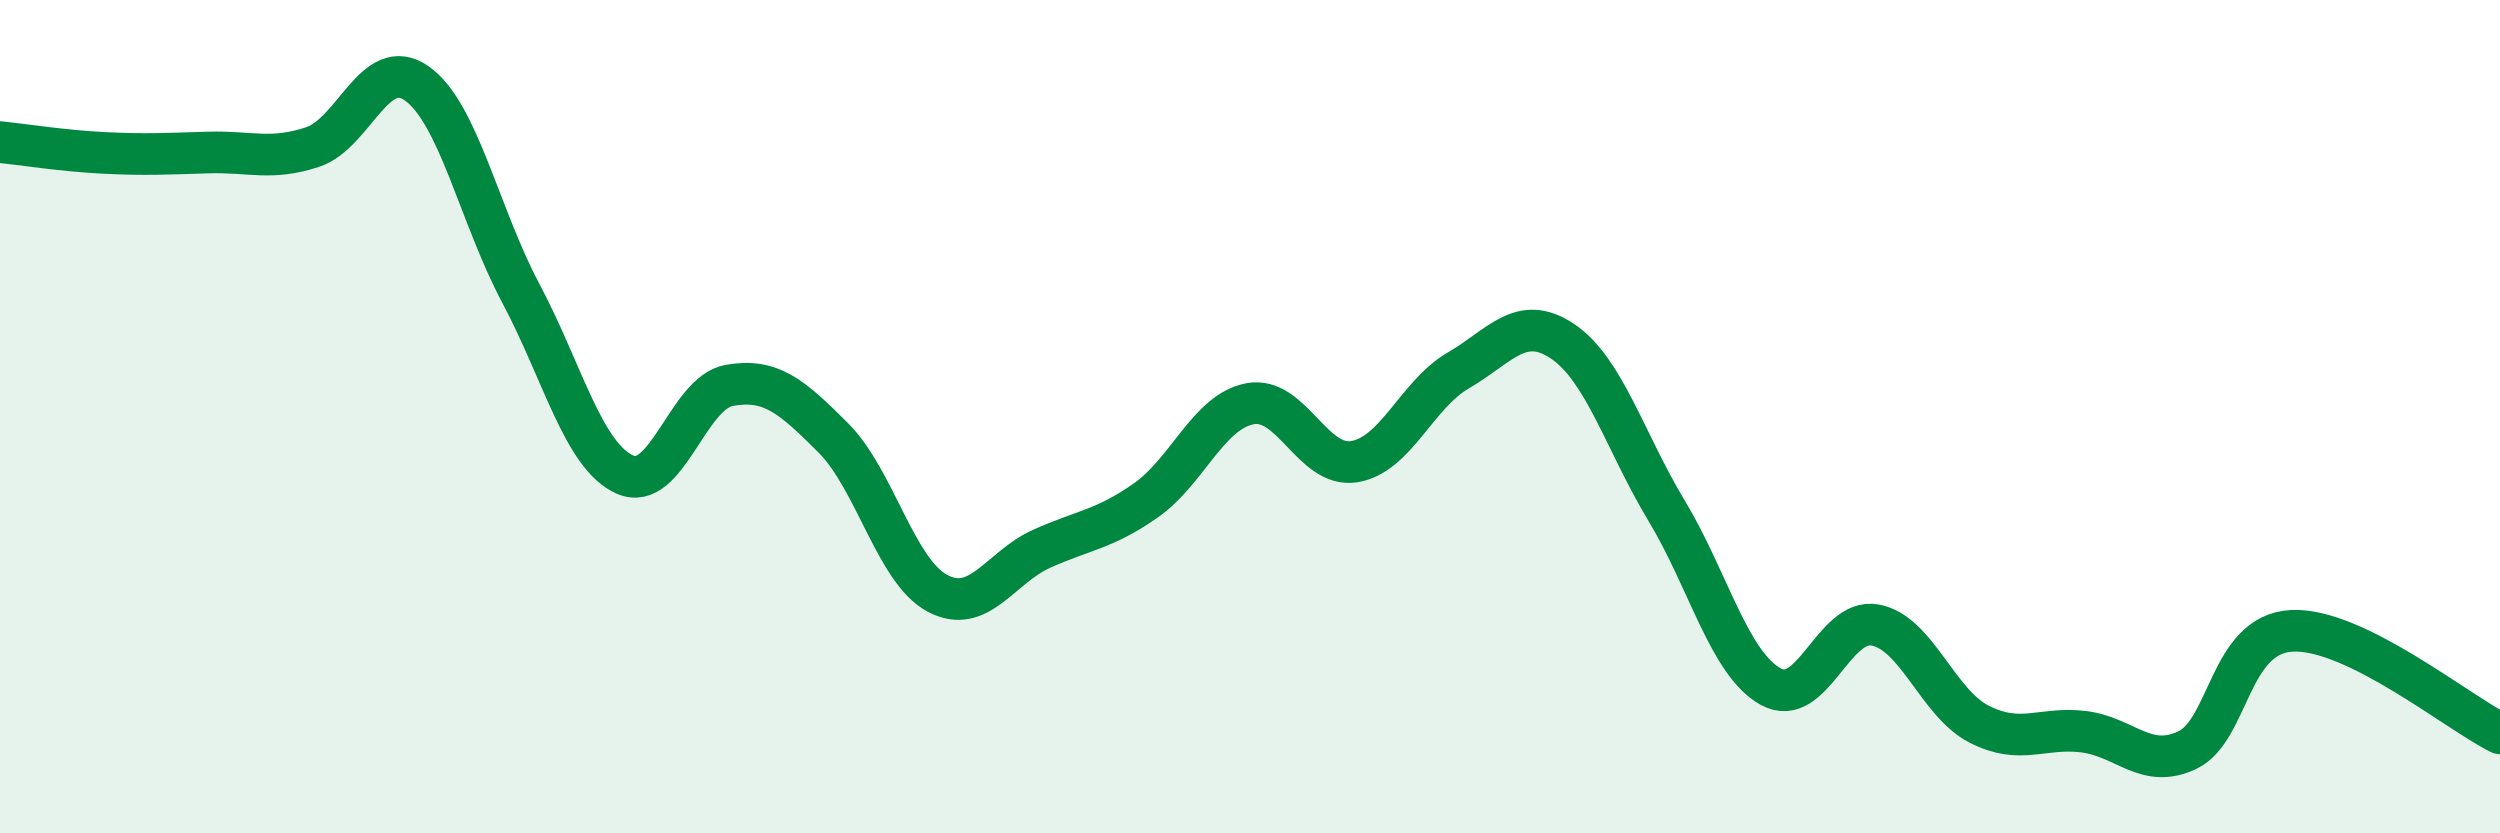
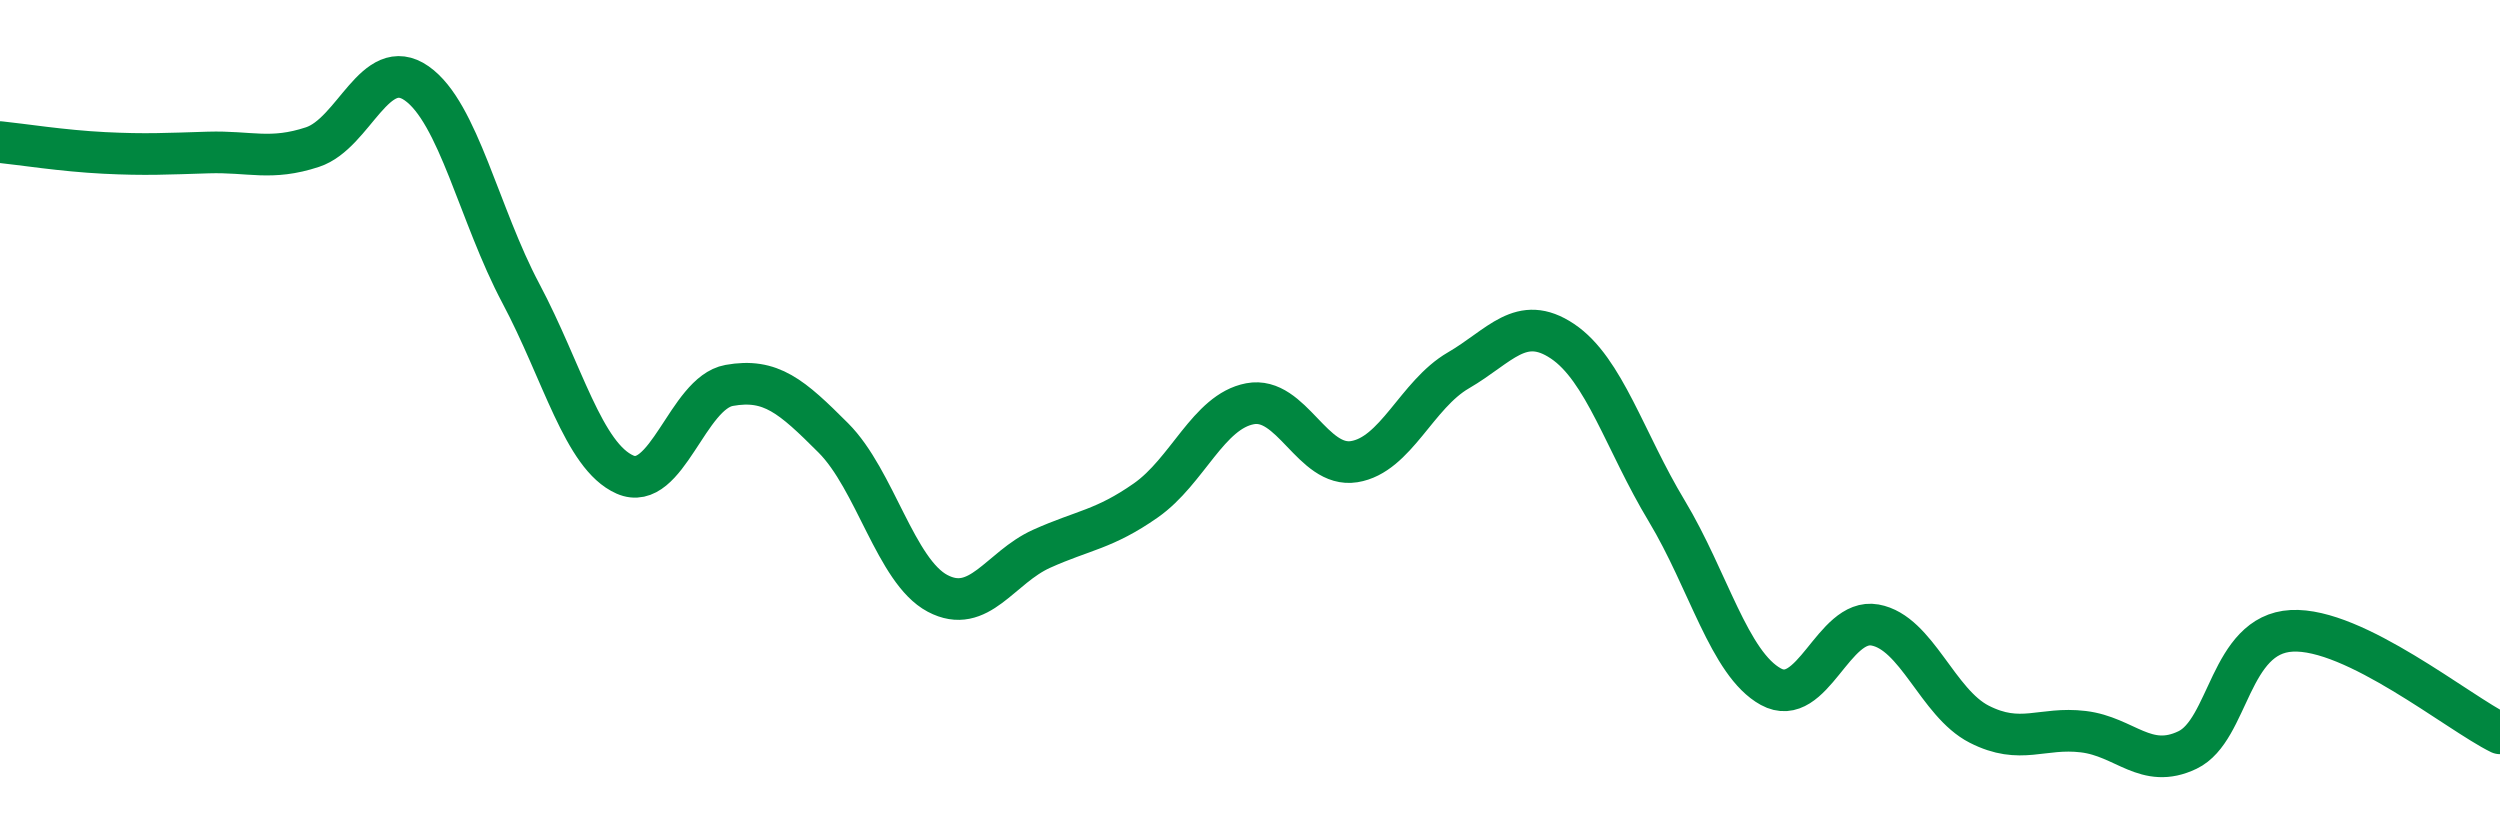
<svg xmlns="http://www.w3.org/2000/svg" width="60" height="20" viewBox="0 0 60 20">
-   <path d="M 0,3.41 C 0.5,3.46 1.5,3.62 2.5,3.67 C 3.5,3.72 4,3.69 5,3.66 C 6,3.63 6.5,3.86 7.5,3.53 C 8.5,3.2 9,1.3 10,2 C 11,2.7 11.5,5.16 12.5,7.04 C 13.5,8.92 14,10.95 15,11.39 C 16,11.83 16.5,9.43 17.5,9.25 C 18.5,9.07 19,9.51 20,10.51 C 21,11.51 21.5,13.71 22.5,14.24 C 23.5,14.77 24,13.62 25,13.17 C 26,12.72 26.5,12.71 27.5,12.01 C 28.5,11.31 29,9.88 30,9.69 C 31,9.5 31.5,11.24 32.5,11.08 C 33.5,10.92 34,9.47 35,8.89 C 36,8.31 36.5,7.52 37.5,8.19 C 38.5,8.86 39,10.6 40,12.26 C 41,13.92 41.5,15.93 42.5,16.48 C 43.5,17.03 44,14.82 45,15 C 46,15.18 46.5,16.87 47.5,17.38 C 48.5,17.89 49,17.44 50,17.56 C 51,17.68 51.5,18.48 52.5,18 C 53.5,17.52 53.5,15.22 55,15.14 C 56.5,15.06 59,17.11 60,17.6L60 20L0 20Z" fill="#008740" opacity="0.1" stroke-linecap="round" stroke-linejoin="round" />
  <path d="M 0,3.41 C 0.5,3.46 1.5,3.62 2.5,3.67 C 3.5,3.72 4,3.69 5,3.66 C 6,3.63 6.5,3.86 7.5,3.53 C 8.5,3.2 9,1.3 10,2 C 11,2.7 11.5,5.16 12.5,7.04 C 13.5,8.92 14,10.95 15,11.39 C 16,11.83 16.5,9.43 17.5,9.25 C 18.5,9.07 19,9.51 20,10.51 C 21,11.51 21.5,13.71 22.5,14.24 C 23.5,14.77 24,13.62 25,13.17 C 26,12.72 26.5,12.71 27.5,12.01 C 28.5,11.31 29,9.88 30,9.69 C 31,9.5 31.5,11.24 32.5,11.08 C 33.5,10.92 34,9.47 35,8.89 C 36,8.31 36.5,7.52 37.5,8.19 C 38.5,8.86 39,10.6 40,12.26 C 41,13.92 41.5,15.93 42.5,16.48 C 43.5,17.03 44,14.82 45,15 C 46,15.18 46.5,16.87 47.5,17.38 C 48.5,17.89 49,17.44 50,17.56 C 51,17.68 51.5,18.48 52.5,18 C 53.5,17.52 53.5,15.22 55,15.14 C 56.5,15.06 59,17.11 60,17.6" stroke="#008740" stroke-width="1" fill="none" stroke-linecap="round" stroke-linejoin="round" />
</svg>